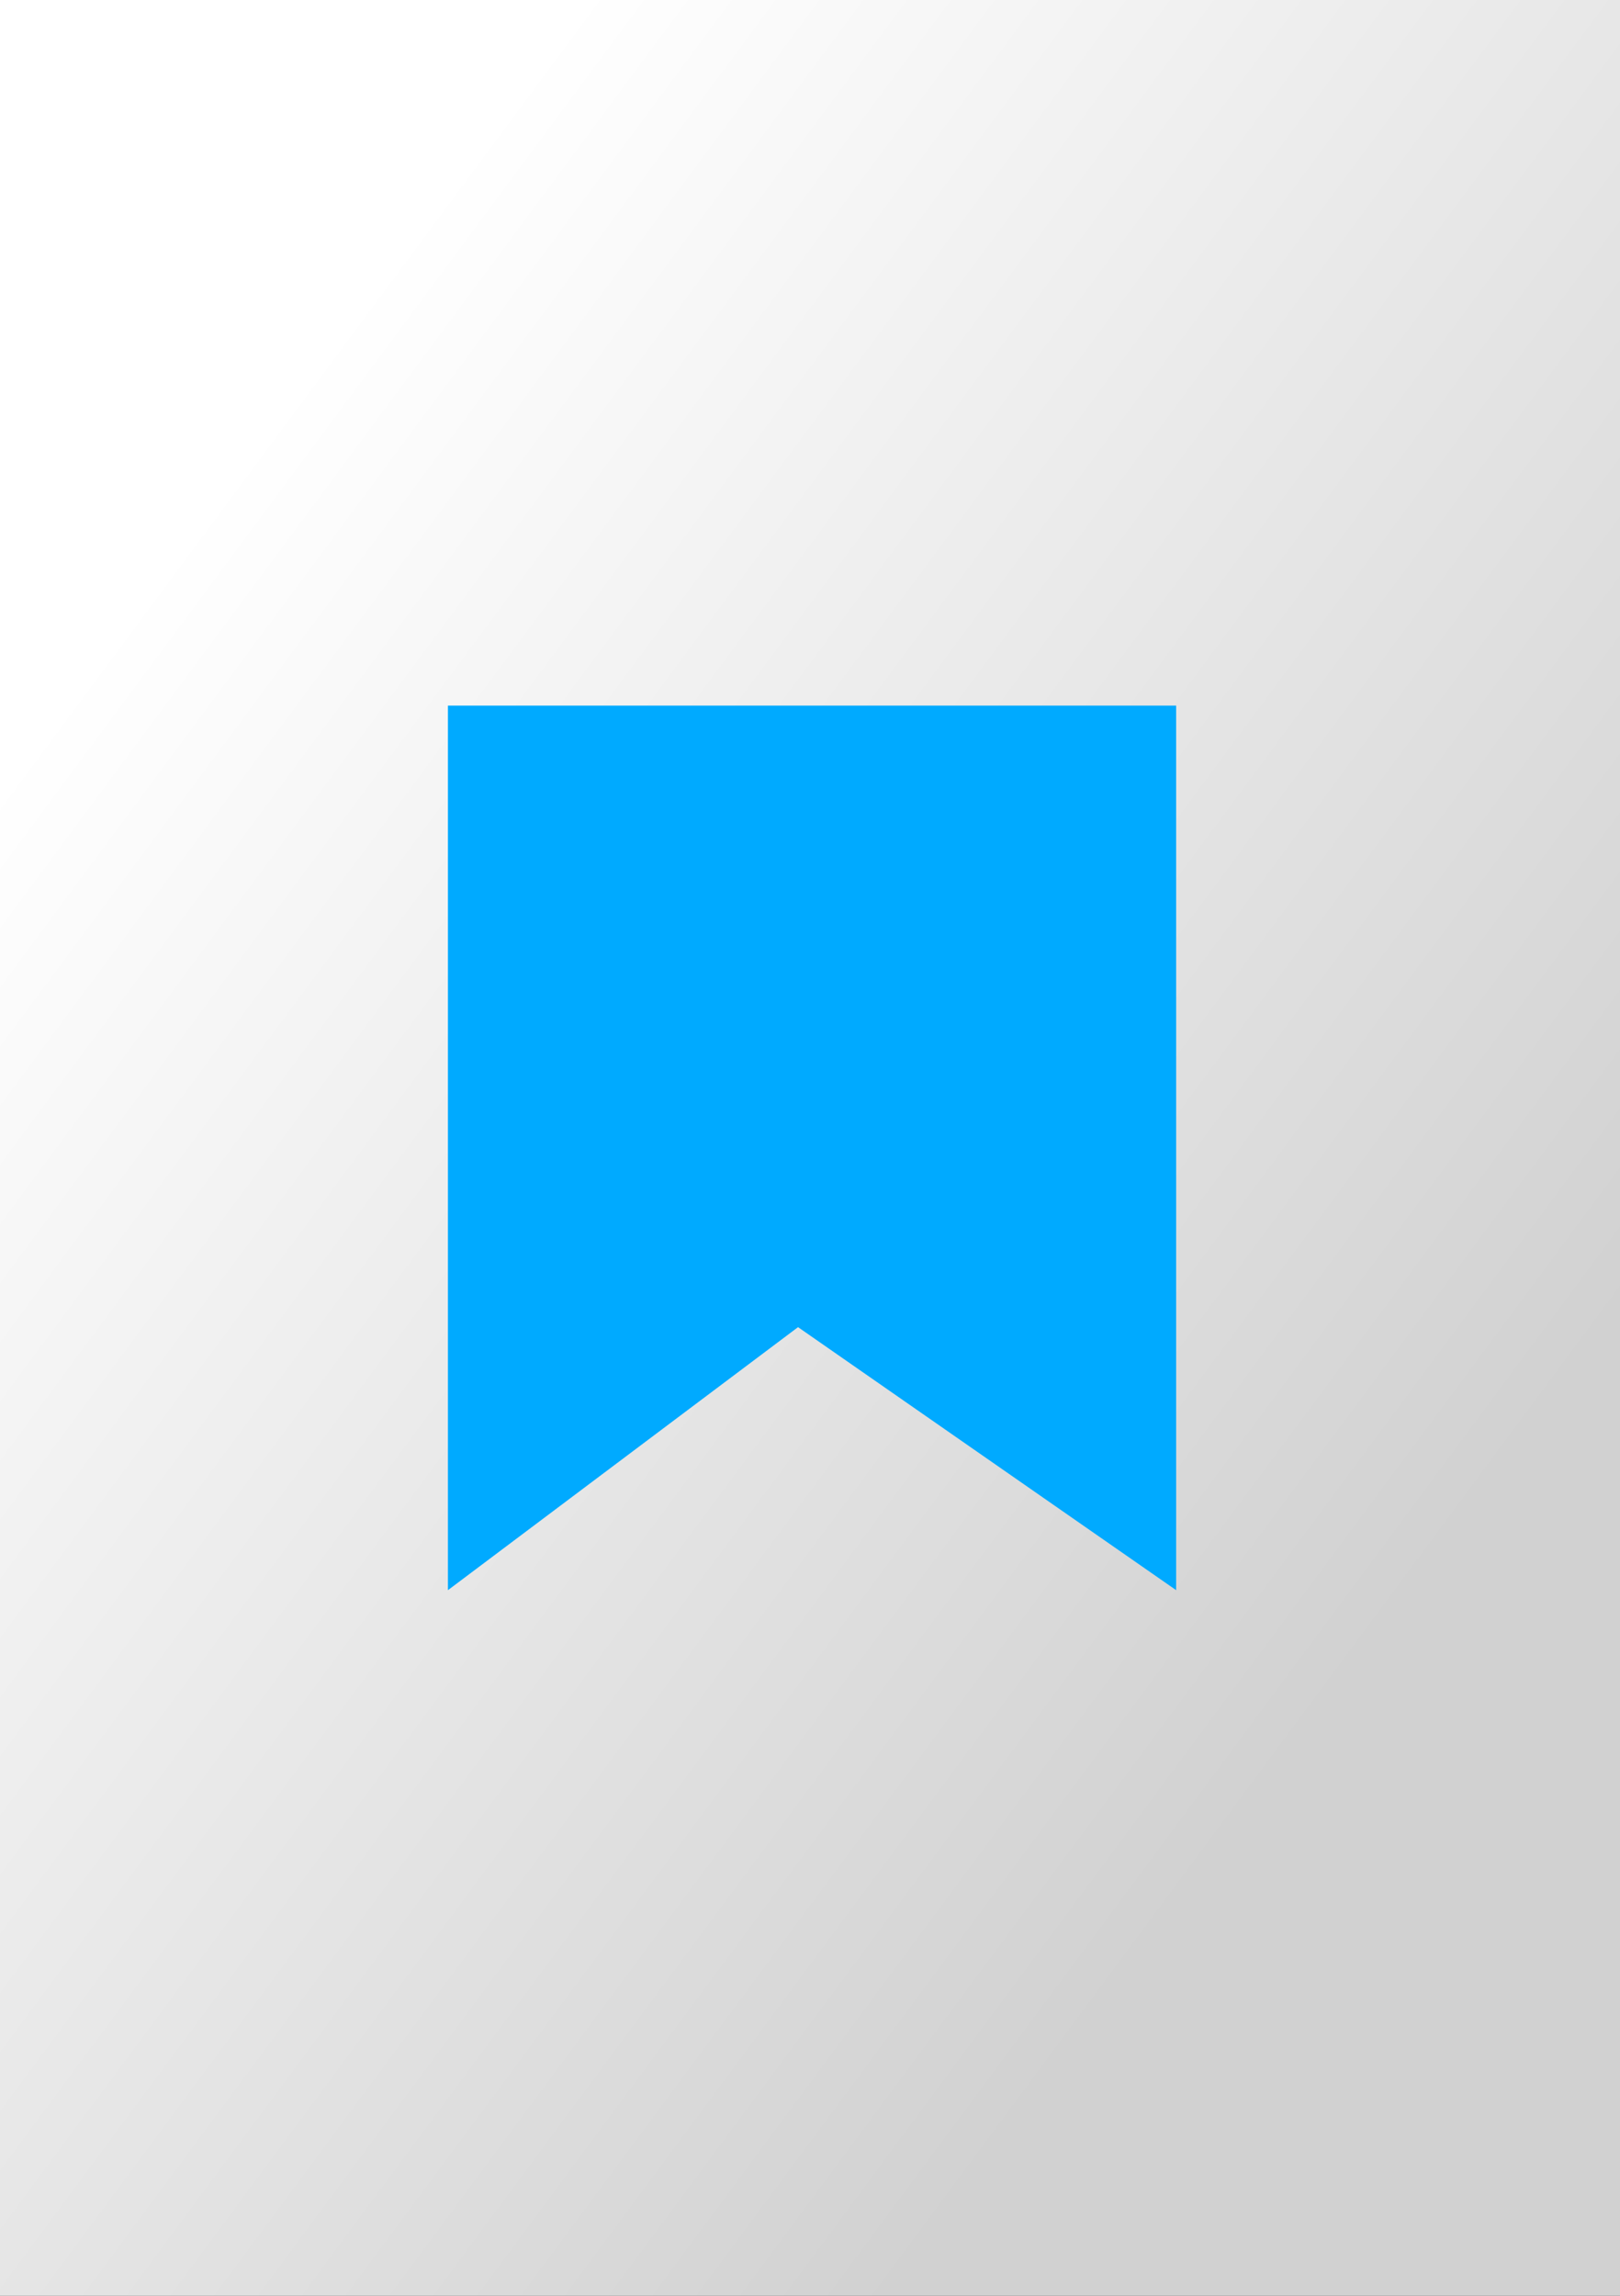
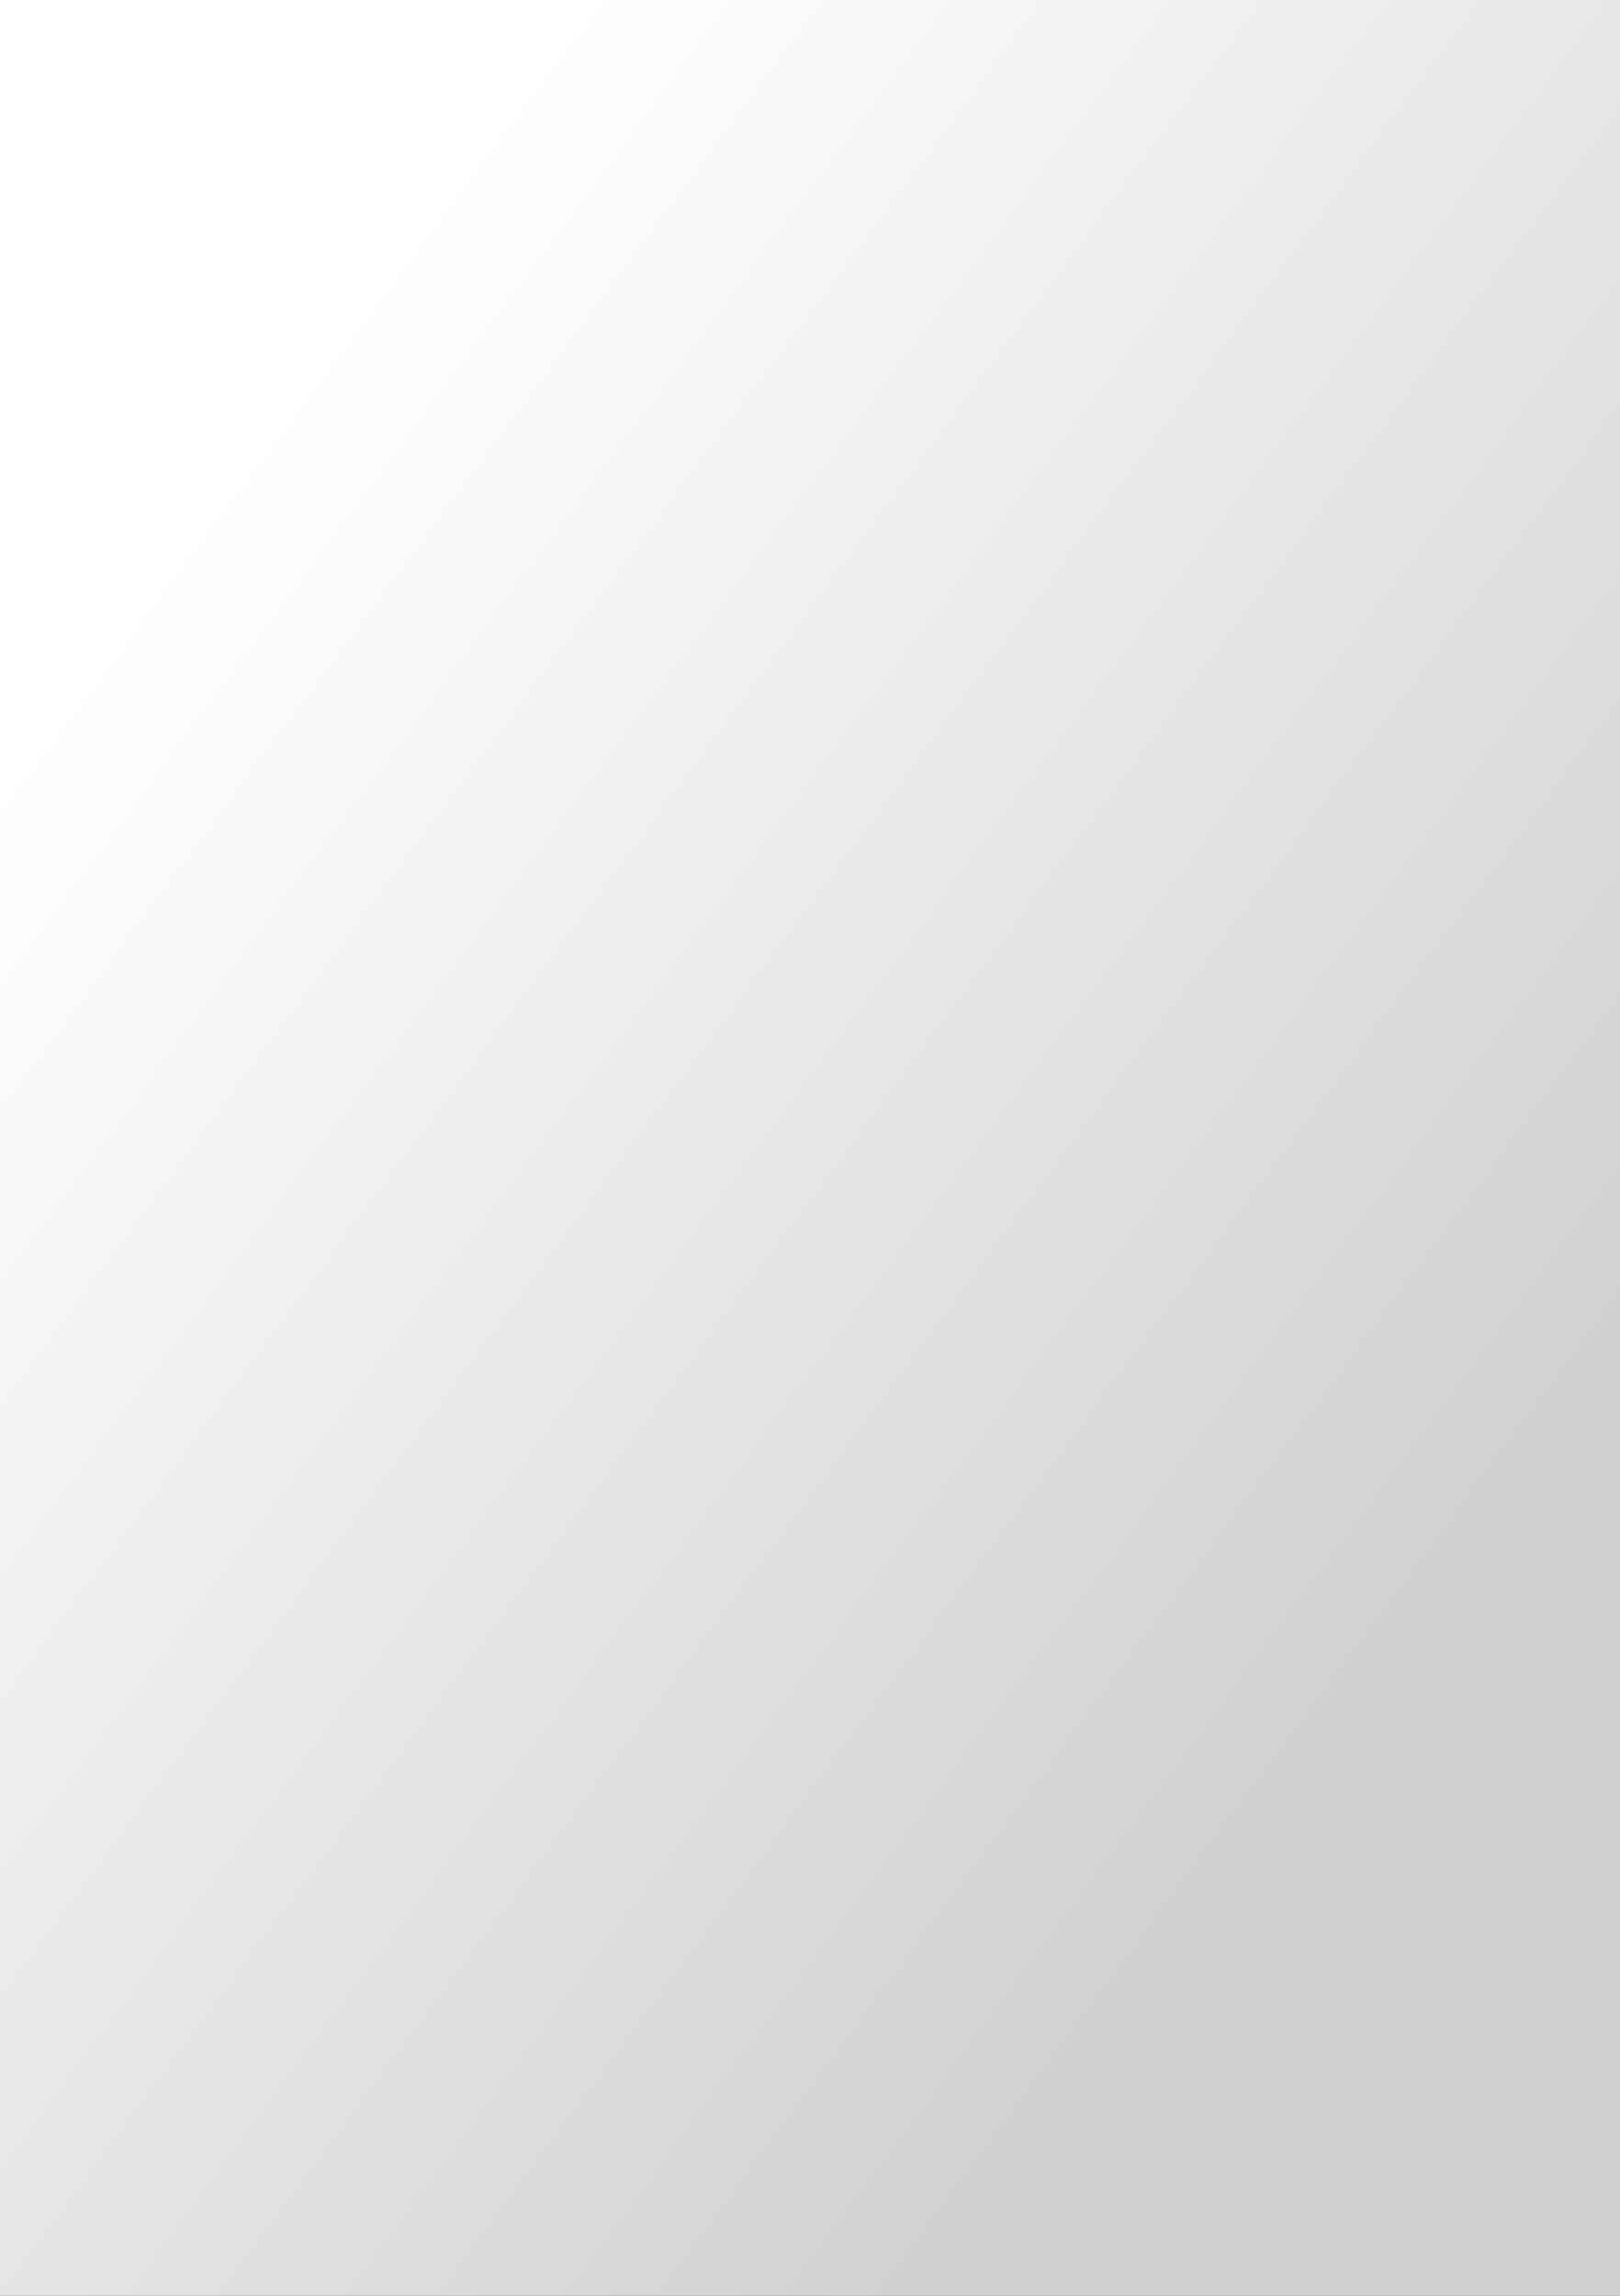
<svg xmlns="http://www.w3.org/2000/svg" version="1.2" baseProfile="tiny" x="0px" y="0px" viewBox="0 0 60 85" overflow="visible" xml:space="preserve">
  <rect x="0" y="0" width="60" height="85" fill="#333333" stroke="none" />
  <g id="фоны">
    <linearGradient id="avito_00000127030464098827822770000000897829788213323951_" gradientUnits="userSpaceOnUse" x1="4.127" y1="23.32" x2="52.327" y2="59.051">
      <stop offset="0" style="stop-color:#FFFFFF" />
      <stop offset="1" style="stop-color:#D1D1D1" />
    </linearGradient>
    <rect id="avito" fill-rule="evenodd" fill="url(#avito_00000127030464098827822770000000897829788213323951_)" width="60" height="85" />
  </g>
  <g id="иконки">
-     <polyline id="fav_digg" fill="#00AAFF" points="16.59,26.125 43.561,26.125 43.561,58.875 29.557,49.137    16.59,58.875 16.59,26.125  " />
-   </g>
+     </g>
</svg>